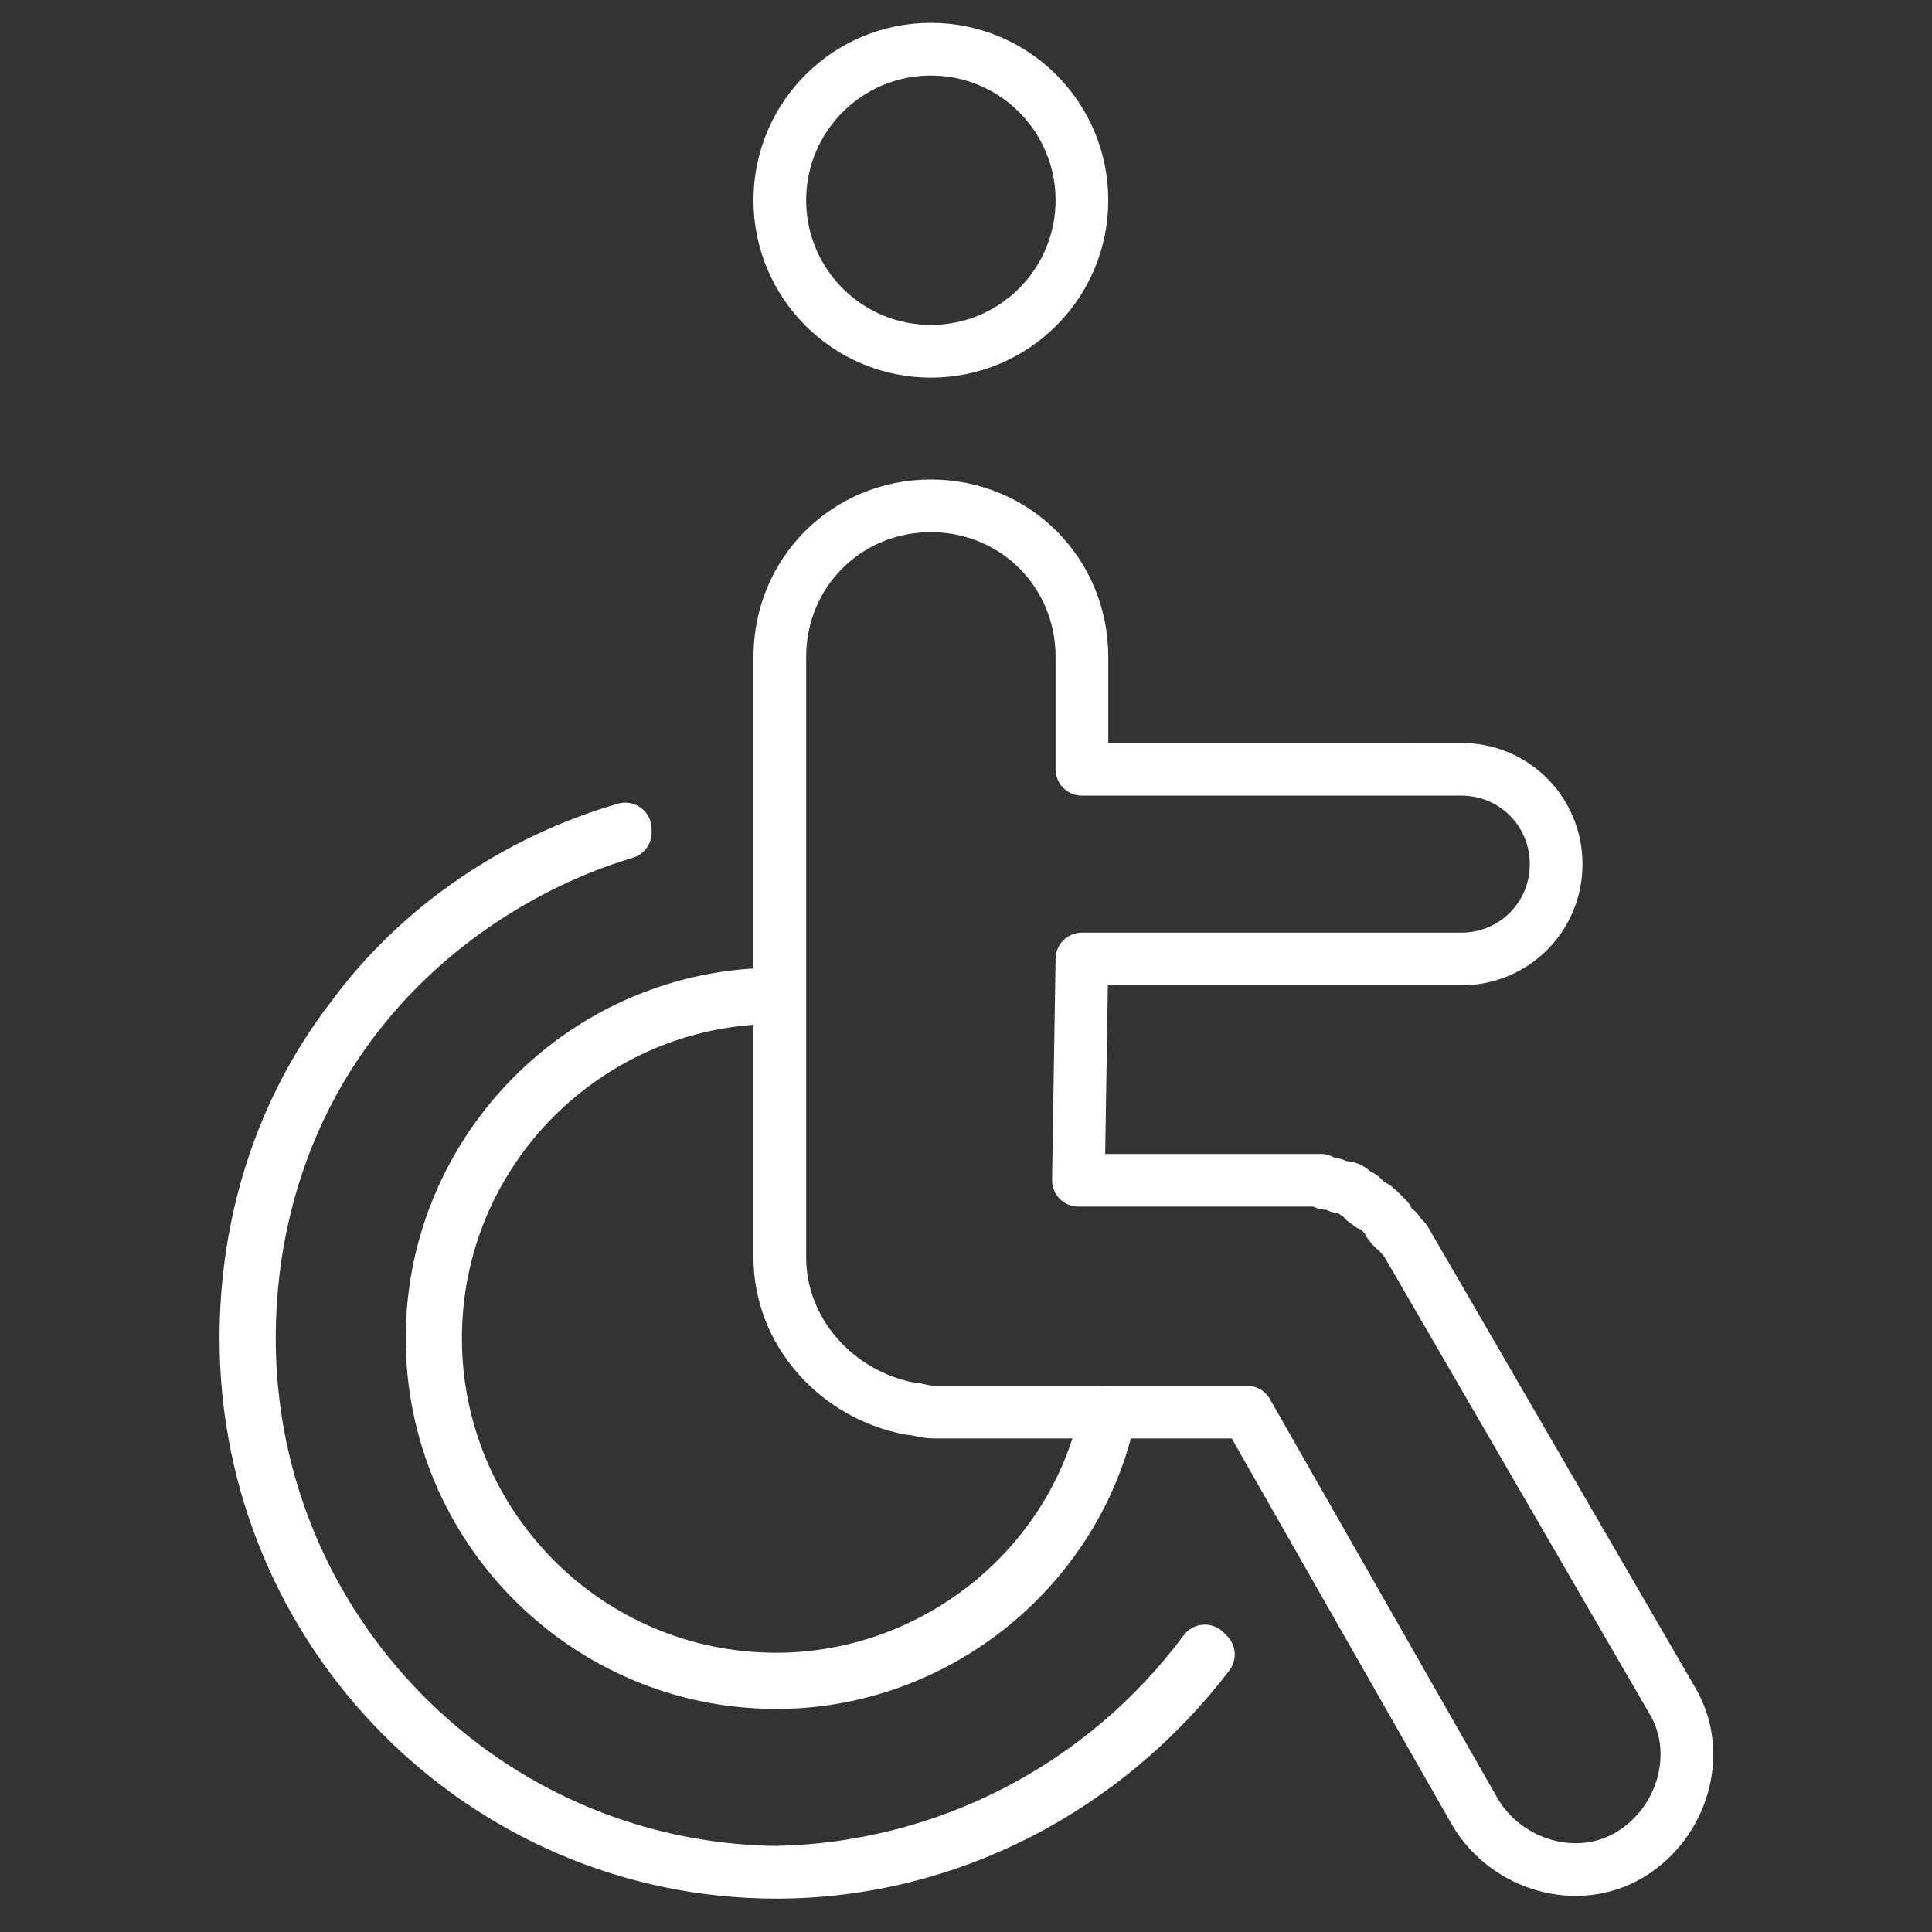
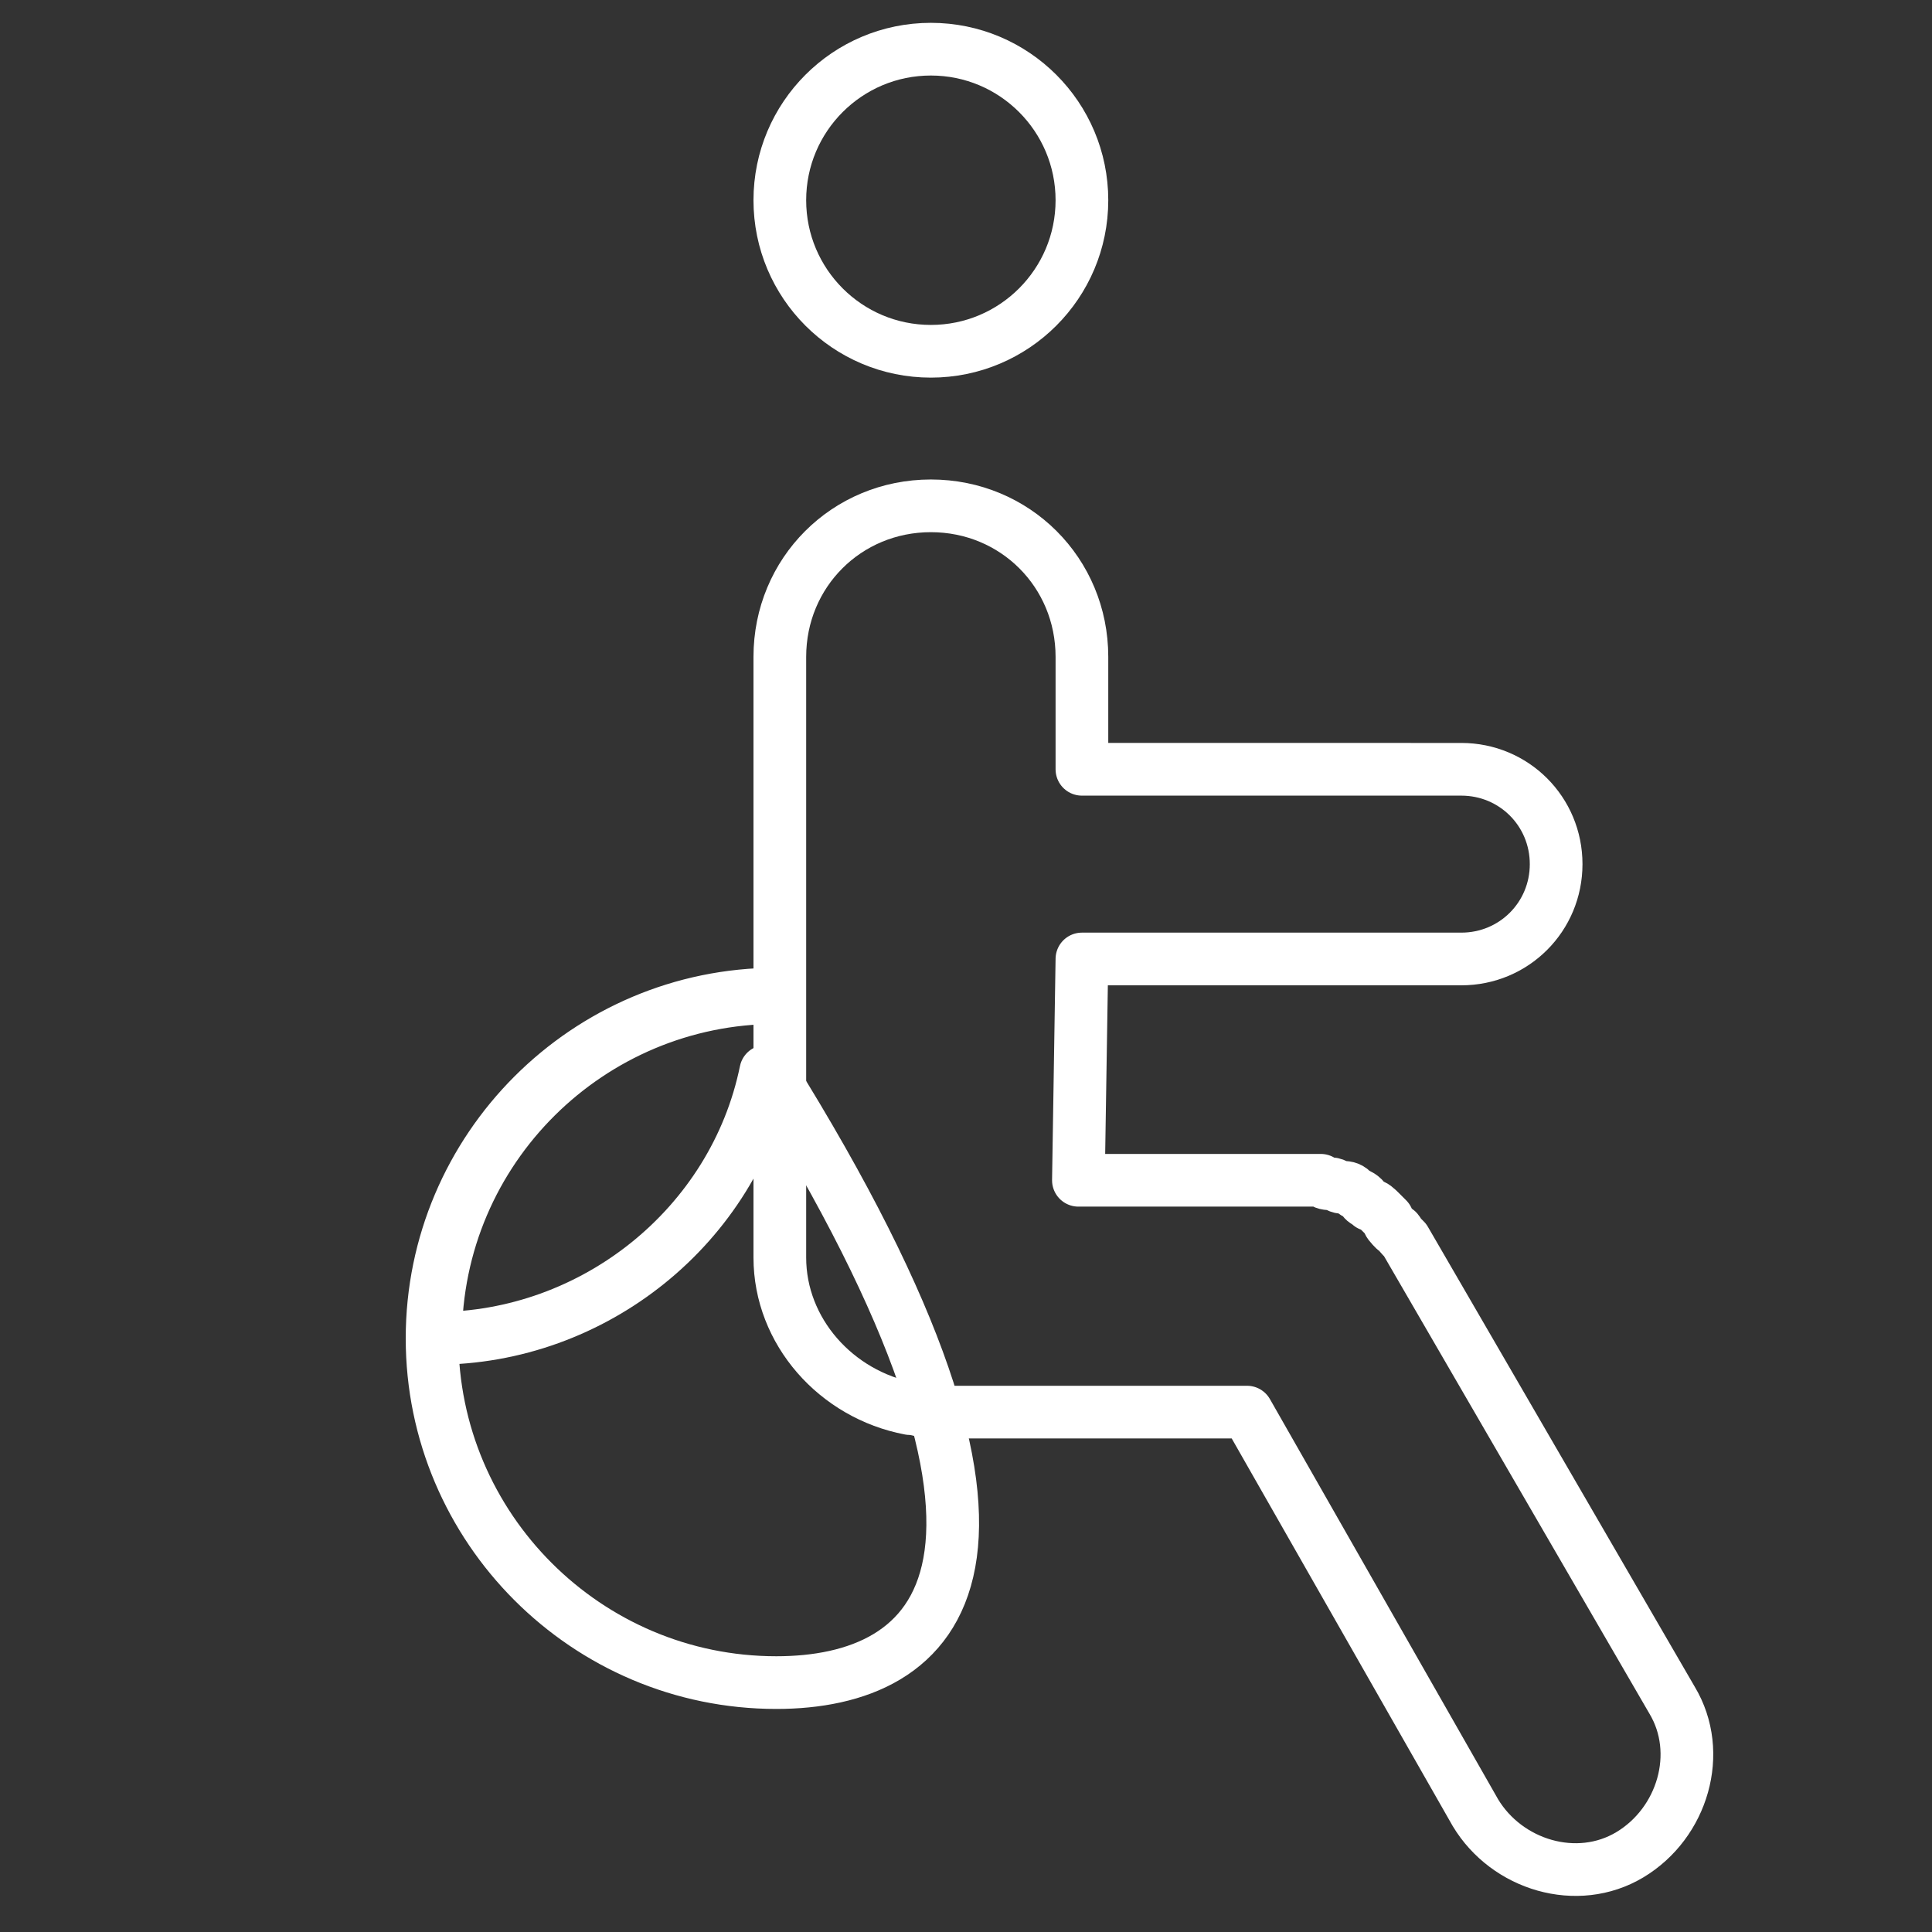
<svg xmlns="http://www.w3.org/2000/svg" version="1.1" id="Calque_1" x="0px" y="0px" viewBox="0 0 55 55" style="enable-background:new 0 0 55 55;" xml:space="preserve">
  <rect x="0" y="0" width="55" height="55" fill="#333333" stroke="none" />
  <style type="text/css">
	.st0{fill:none;stroke:#FFFFFF;stroke-width:1.5;stroke-linecap:round;stroke-linejoin:round;}
</style>
  <g>
    <circle class="st0" cx="26.5" cy="5.7" r="4.3" />
-     <path class="st0" d="M22.1,53.3C13.8,53.3,7,46.5,7,38.1C7,34.8,8,31.6,10,29c1.9-2.6,4.7-4.5,7.8-5.4l0,0.1   c-3,0.9-5.8,2.8-7.7,5.3c-2,2.6-3,5.8-3,9.1C7.1,46.4,13.8,53.2,22.1,53.3c4.8-0.1,9.3-2.4,12.2-6.3l0.1,0.1   C31.5,50.9,27,53.3,22.1,53.3z" />
-     <path class="st0" d="M22.1,47.9c-5.4,0-9.8-4.4-9.8-9.8s4.4-9.8,9.8-9.8v0.1c-5.3,0-9.7,4.3-9.7,9.7c0,5.3,4.3,9.7,9.7,9.7   c4.5,0,8.5-3.2,9.4-7.6l0.1,0C30.7,44.6,26.7,47.9,22.1,47.9z" />
+     <path class="st0" d="M22.1,47.9c-5.4,0-9.8-4.4-9.8-9.8s4.4-9.8,9.8-9.8v0.1c-5.3,0-9.7,4.3-9.7,9.7c4.5,0,8.5-3.2,9.4-7.6l0.1,0C30.7,44.6,26.7,47.9,22.1,47.9z" />
    <path class="st0" d="M30.8,27.3h10.8c1.5,0,2.7-1.2,2.7-2.7l0,0c0-1.5-1.2-2.7-2.7-2.7H30.8v-3.2c0-2.4-1.9-4.3-4.3-4.3   s-4.3,1.9-4.3,4.3v17.1c0,2.1,1.6,3.9,3.7,4.3c0.2,0,0.4,0.1,0.7,0.1h8.9L42,51.6c0.9,1.5,2.9,2.1,4.4,1.2c1.5-0.9,2.1-2.9,1.2-4.4   L40,35.3c0,0-0.1-0.1-0.1-0.1c-0.1-0.1-0.1-0.2-0.2-0.2c-0.1-0.1-0.2-0.2-0.2-0.3c-0.1-0.1-0.1-0.1-0.2-0.2   c-0.1-0.1-0.2-0.2-0.3-0.2c-0.1-0.1-0.2-0.1-0.2-0.2c-0.1-0.1-0.2-0.1-0.3-0.2s-0.2-0.1-0.3-0.1c-0.1,0-0.2-0.1-0.3-0.1   c-0.1,0-0.2,0-0.3-0.1c-0.1,0-0.2,0-0.3,0c0,0-0.1,0-0.1,0h-6.5L30.8,27.3L30.8,27.3z" />
  </g>
</svg>